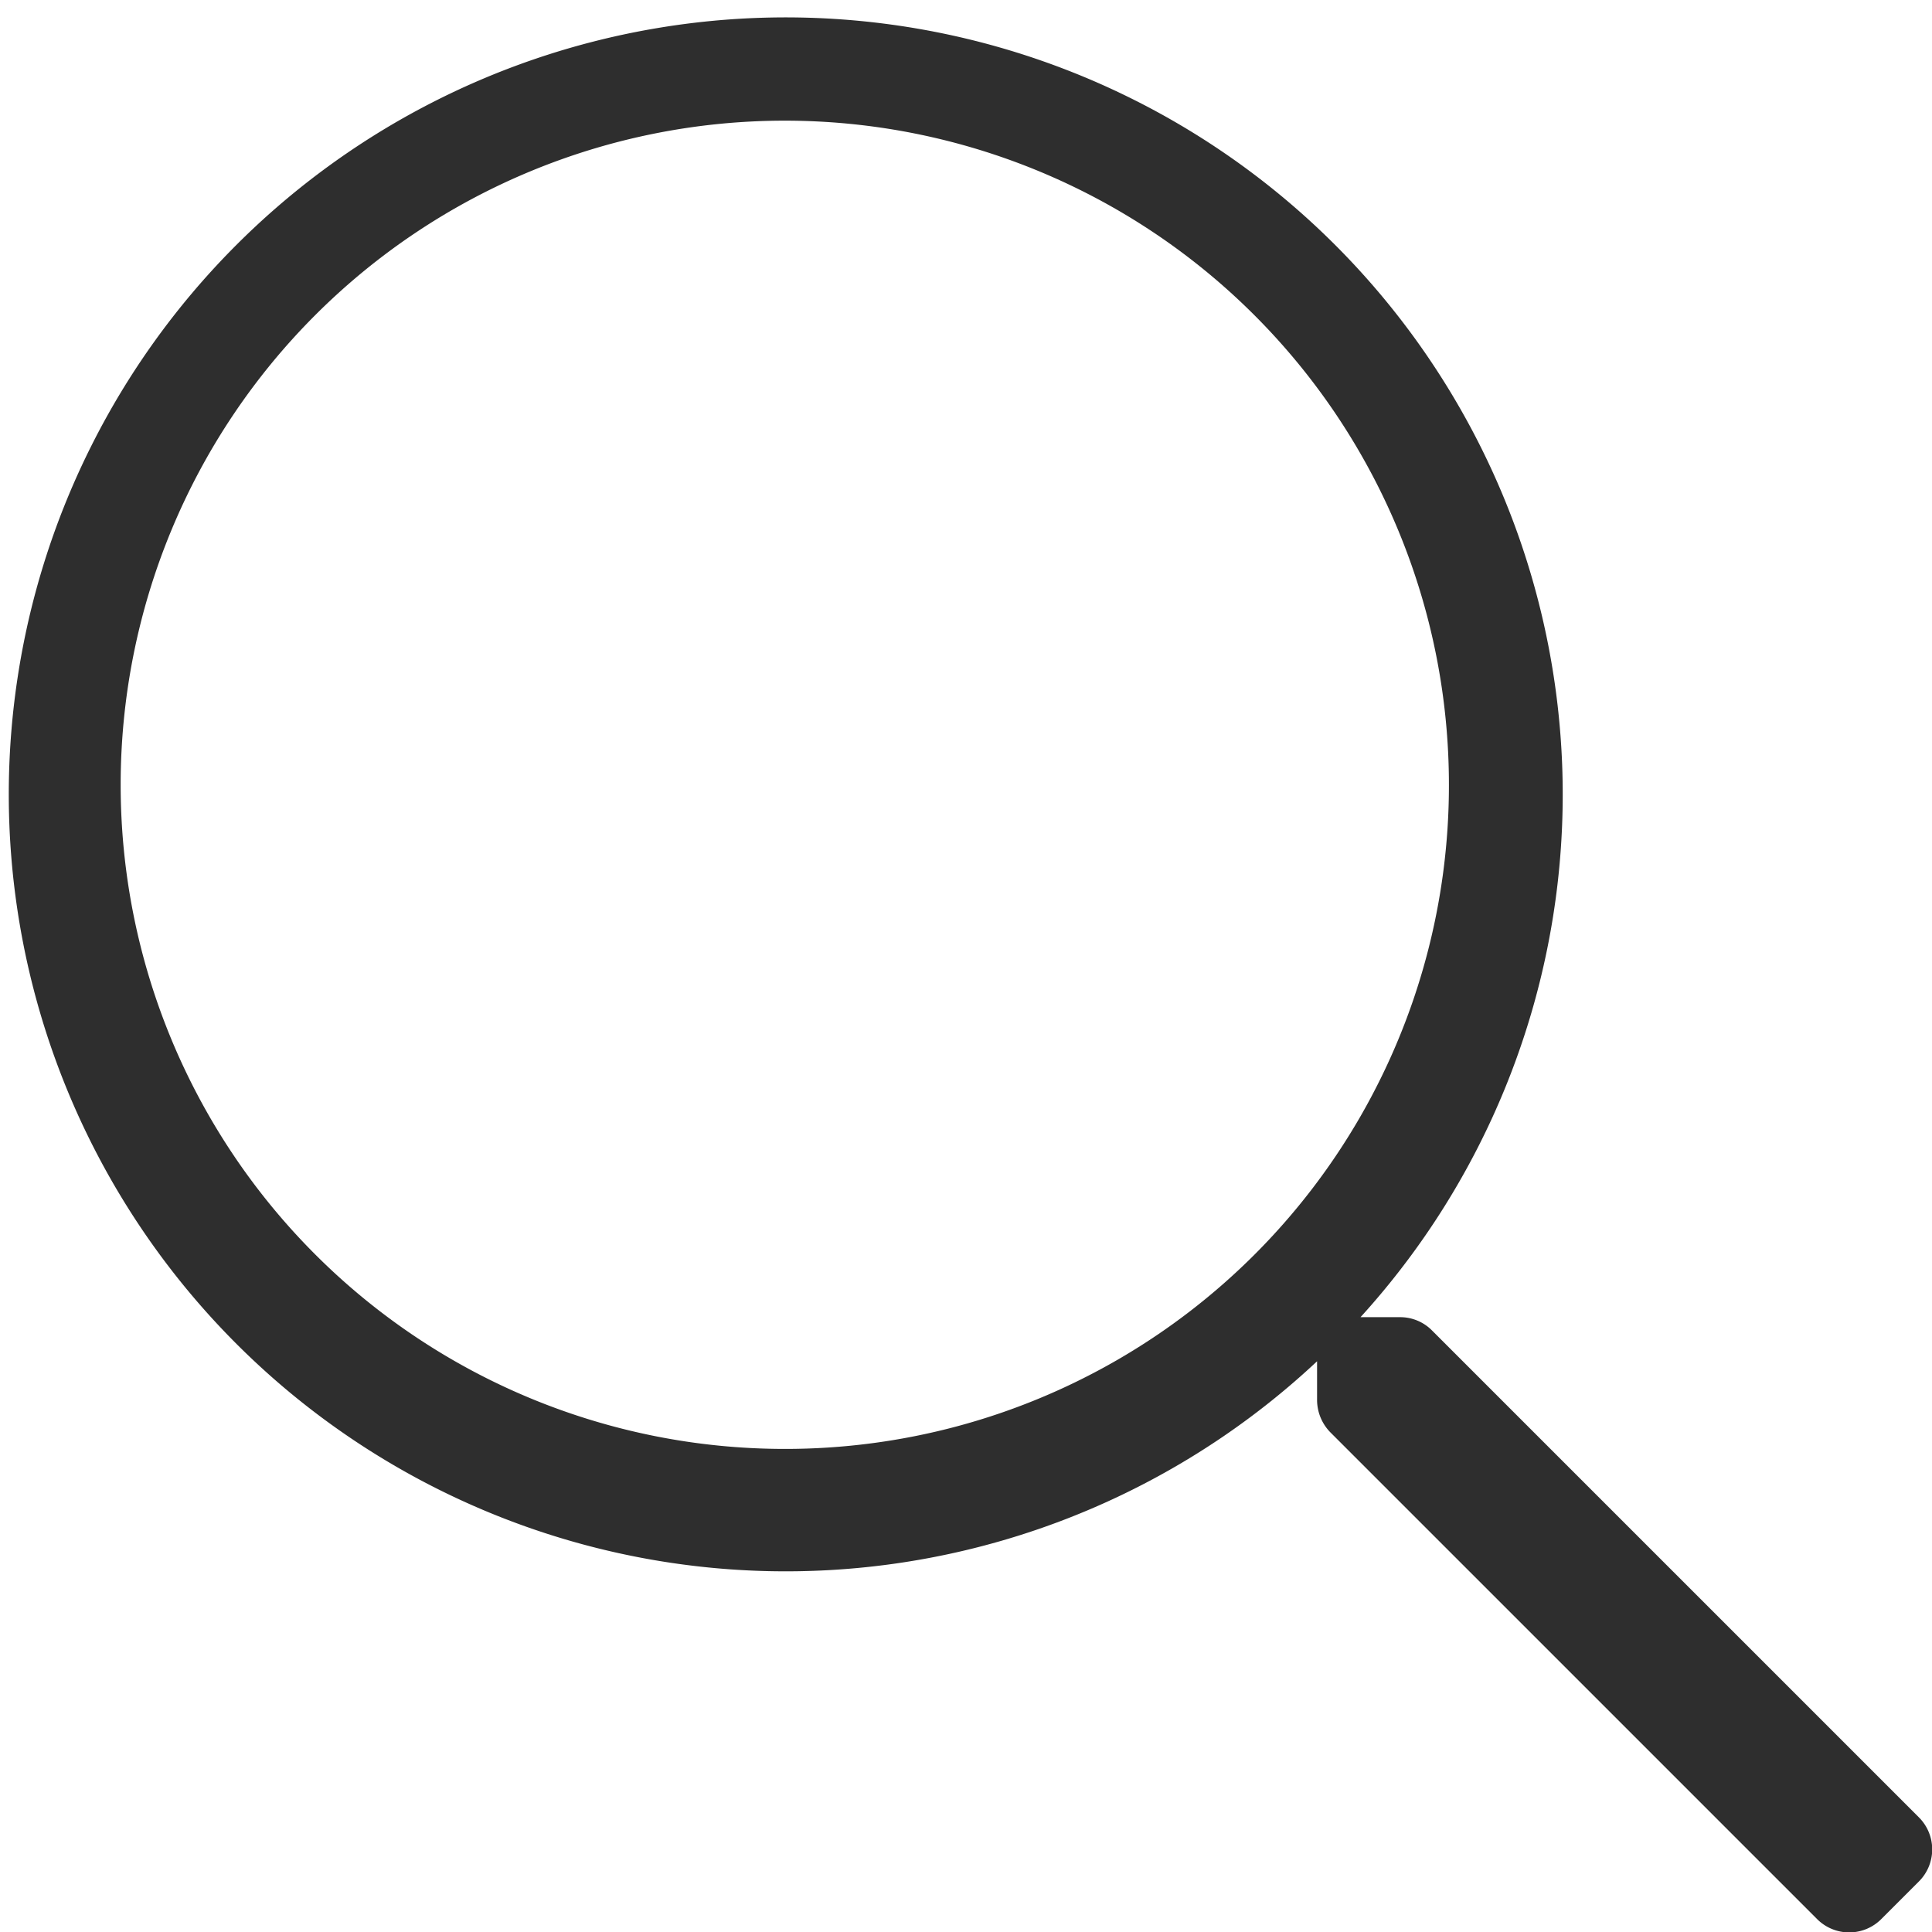
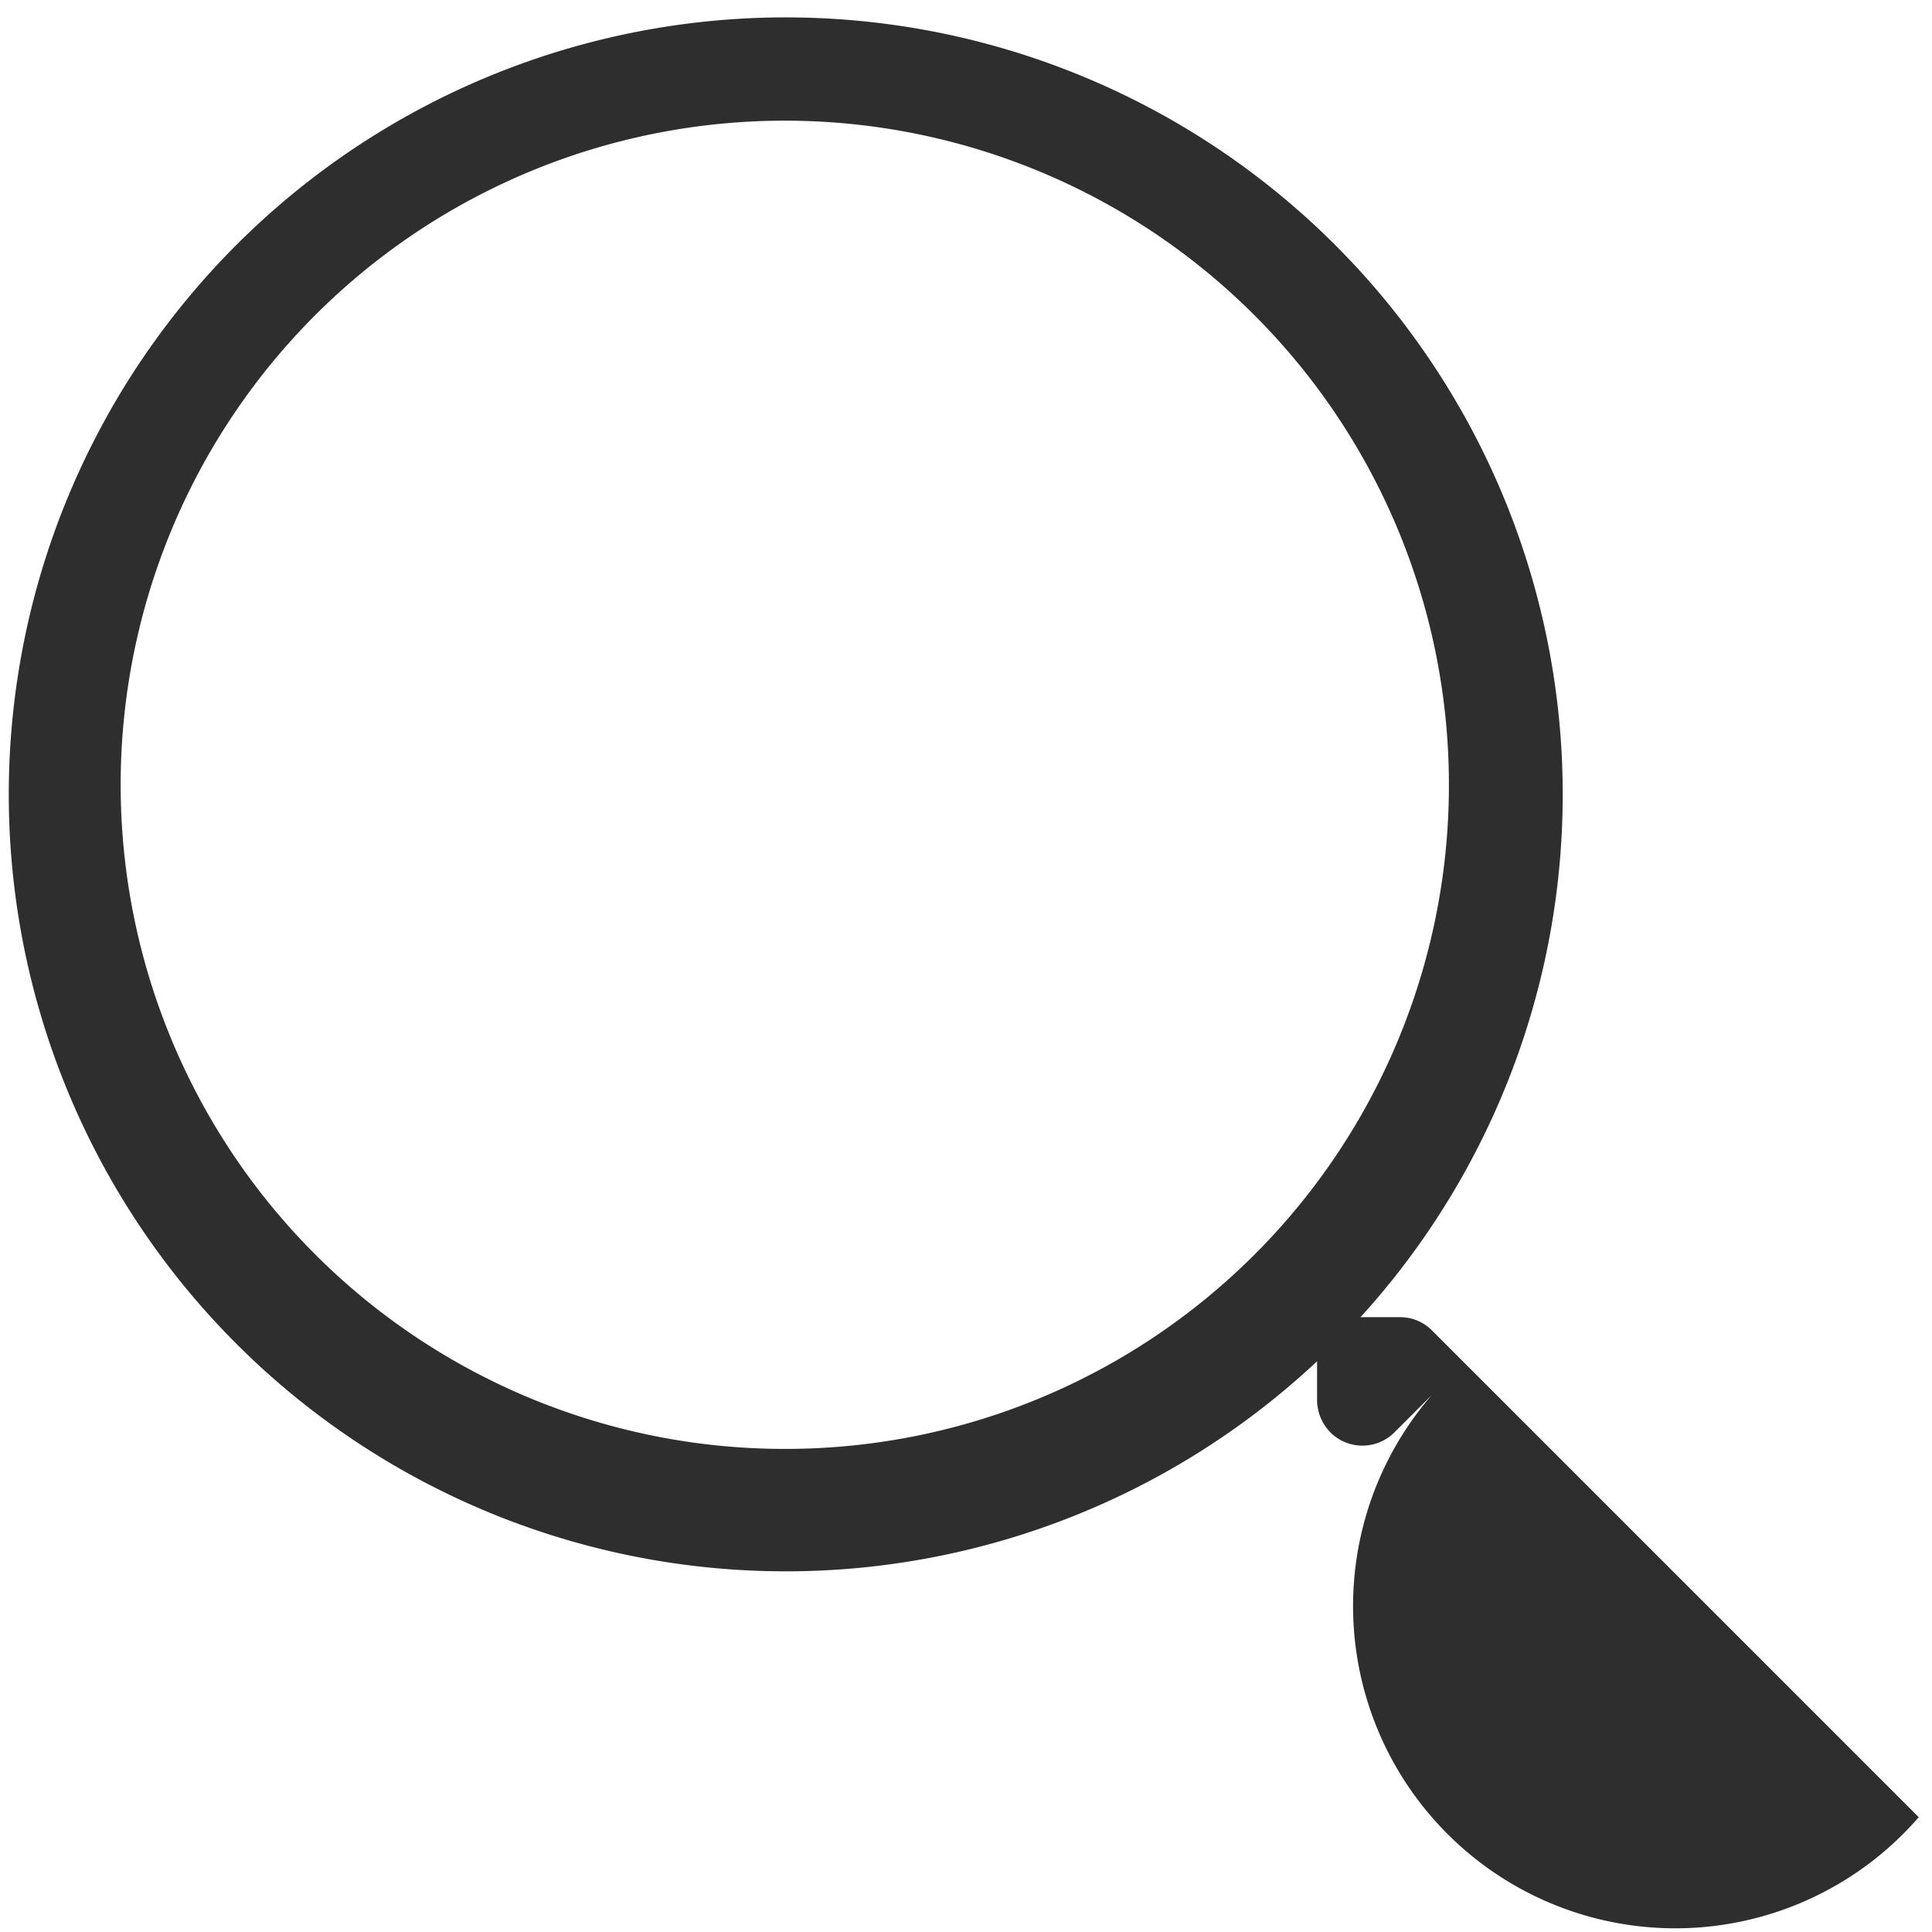
<svg xmlns="http://www.w3.org/2000/svg" width="17.789" height="17.789" viewBox="0 0 17.789 17.789">
-   <path id="search-outline" d="M17.667,16.732,13.185,12.25a.412.412,0,0,0-.3-.122h-.358a7.154,7.154,0,1,0-.4.406v.354a.427.427,0,0,0,.122.3l4.482,4.482a.417.417,0,0,0,.591,0l.344-.344A.417.417,0,0,0,17.667,16.732ZM7.226,13.341a6.115,6.115,0,1,1,6.115-6.115A6.11,6.11,0,0,1,7.226,13.341Z" fill="#2e2e2e" />
+   <path id="search-outline" d="M17.667,16.732,13.185,12.25a.412.412,0,0,0-.3-.122h-.358a7.154,7.154,0,1,0-.4.406v.354a.427.427,0,0,0,.122.3a.417.417,0,0,0,.591,0l.344-.344A.417.417,0,0,0,17.667,16.732ZM7.226,13.341a6.115,6.115,0,1,1,6.115-6.115A6.11,6.11,0,0,1,7.226,13.341Z" fill="#2e2e2e" />
</svg>